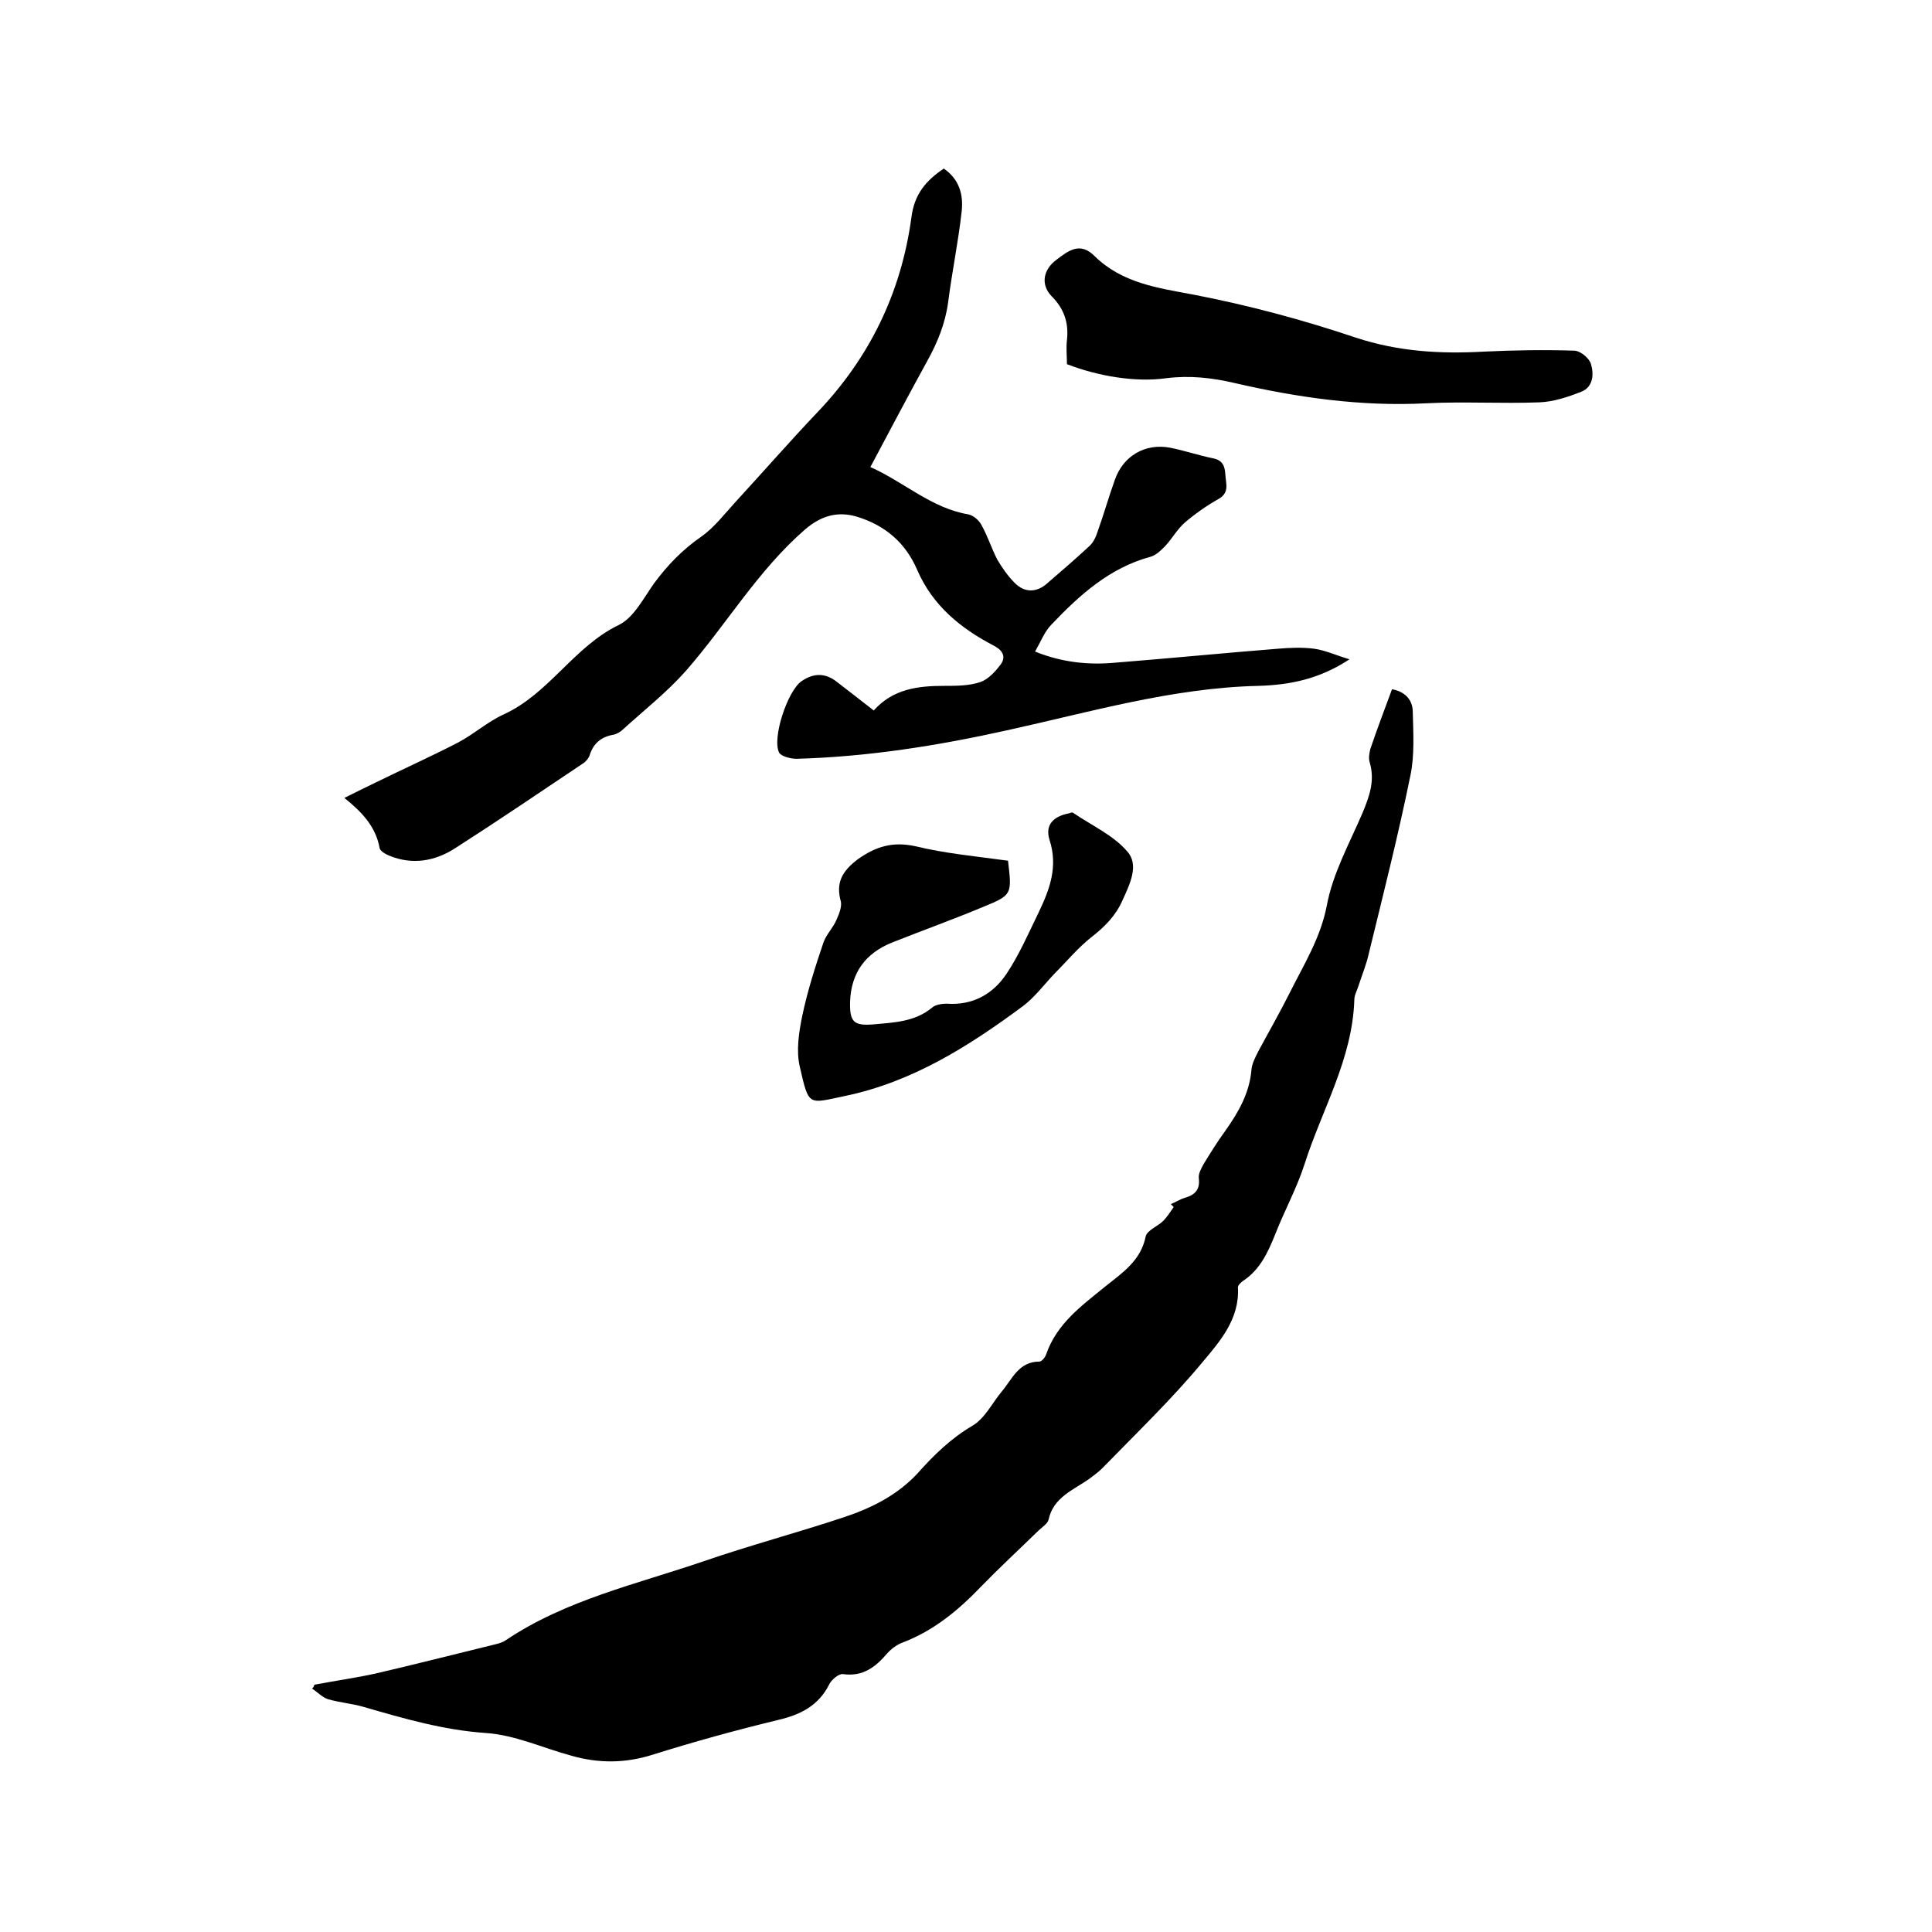
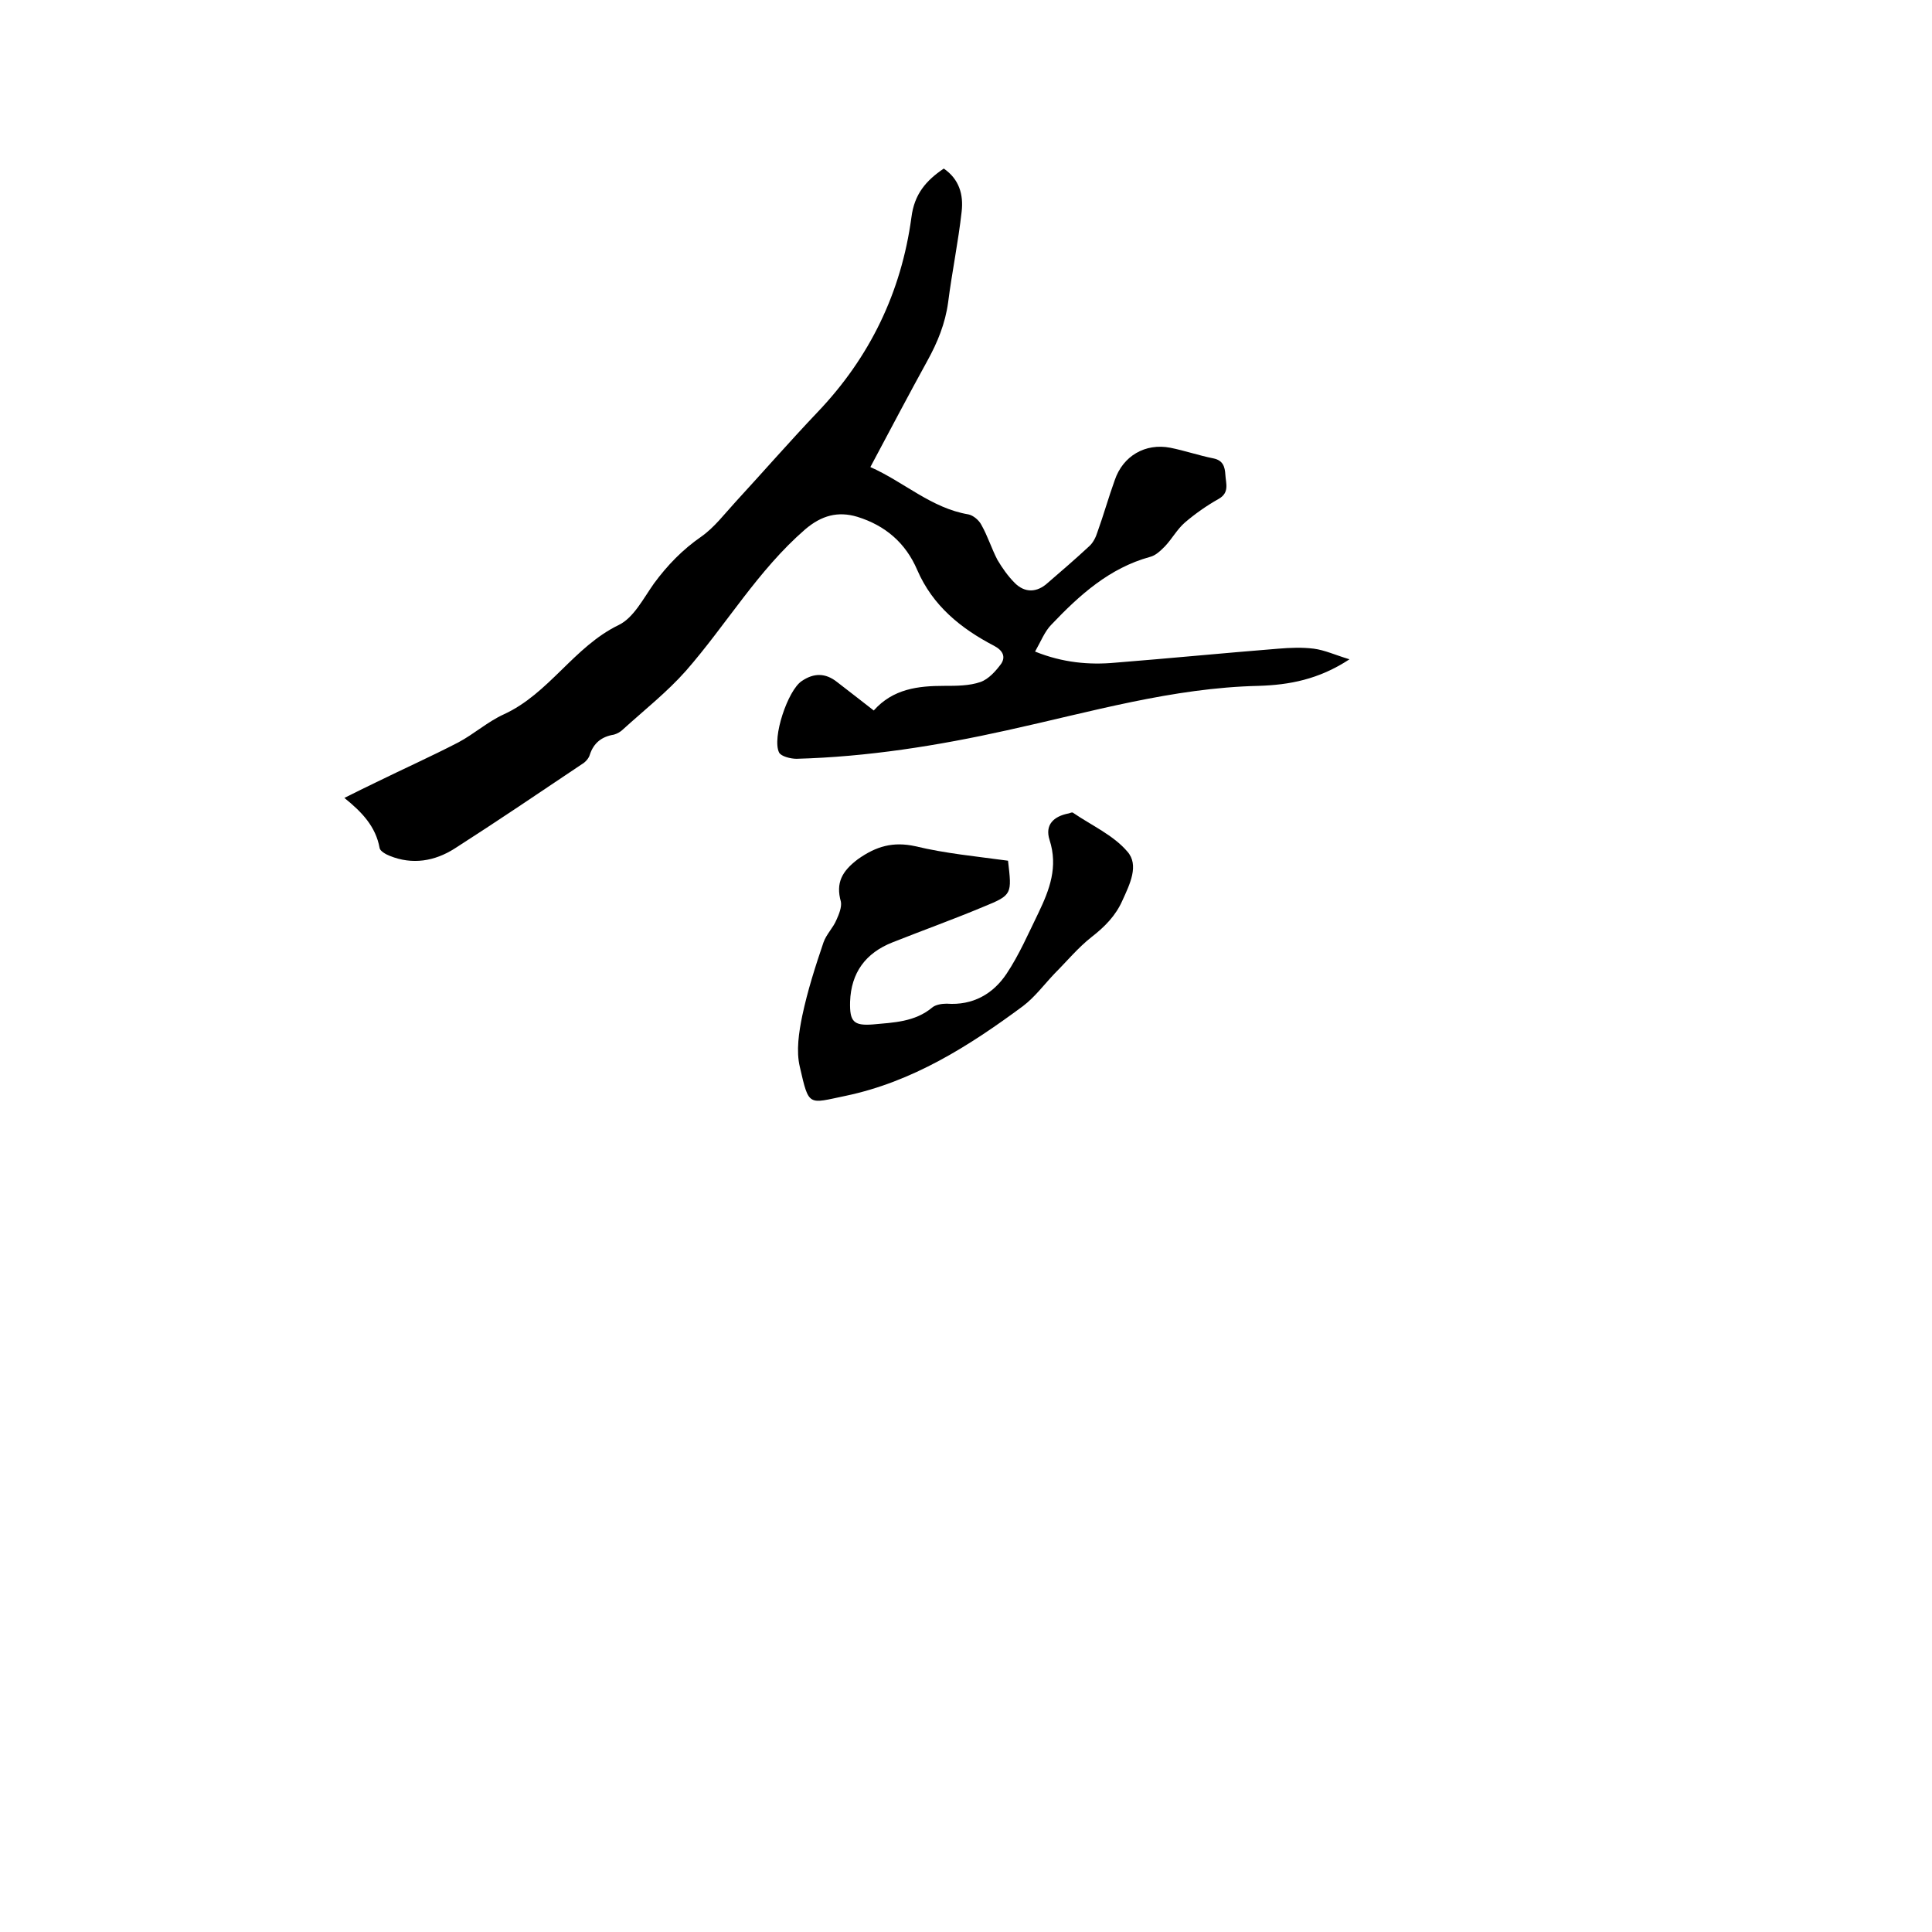
<svg xmlns="http://www.w3.org/2000/svg" enable-background="new 0 0 400 400" viewBox="0 0 400 400">
-   <path d="m65.1 348.8c4.2-.8 8.5-1.4 12.6-2.3 8.2-1.9 16.4-4 24.6-6 .8-.2 1.7-.4 2.4-.9 12.5-8.4 27.1-11.6 41.1-16.4 9.6-3.3 19.4-5.9 29-9.1 5.7-1.9 11.1-4.6 15.3-9.2 3.3-3.7 6.8-7.1 11.2-9.7 2.6-1.5 4.1-4.7 6.1-7.1 2.2-2.6 3.5-6.2 7.8-6.2.5 0 1.2-.9 1.4-1.5 2.2-6.4 7.4-10.1 12.3-14.1 3.5-2.8 7.3-5.3 8.3-10.3.3-1.3 2.5-2.1 3.6-3.2.9-.9 1.5-1.9 2.2-2.9-.2-.2-.4-.4-.6-.6 1-.4 1.9-1 2.9-1.3 2.1-.6 3.2-1.7 2.9-4.1-.1-.9.5-2 1-2.9 1.4-2.3 2.9-4.7 4.5-6.9 2.7-3.8 5-7.8 5.4-12.6.1-1.3.8-2.6 1.4-3.8 2.2-4.1 4.5-8.1 6.6-12.3 2.9-5.8 6.3-11.2 7.6-17.9 1.2-6.6 4.7-12.9 7.4-19.2 1.4-3.4 2.6-6.6 1.5-10.4-.3-.9-.1-1.9.1-2.8 1.4-4.1 2.9-8.1 4.5-12.4 2.8.5 4.3 2.3 4.3 4.7.1 4.4.4 9-.5 13.2-2.5 12.3-5.6 24.5-8.6 36.8-.5 2.3-1.4 4.4-2.1 6.6-.3 1-.9 2-.9 3-.4 12.3-6.7 22.7-10.3 34-1.6 5-4.2 9.7-6.1 14.6-1.5 3.7-3.1 7.2-6.5 9.5-.5.3-1.2 1-1.2 1.4.4 6.6-3.8 11.3-7.4 15.6-6.4 7.7-13.7 14.7-20.7 21.9-.8.8-1.8 1.5-2.7 2.2-3.3 2.3-7.4 3.8-8.4 8.4-.2.9-1.4 1.6-2.1 2.3-3.9 3.8-8 7.6-11.8 11.5-4.7 4.9-9.8 9.2-16.4 11.7-1.1.4-2.3 1.3-3.1 2.2-2.4 2.8-5 4.9-9.2 4.3-.8-.1-2.3 1.1-2.8 2.1-2.2 4.4-5.9 6.3-10.6 7.4-8.7 2.1-17.4 4.5-26 7.2-5.7 1.8-11.2 1.8-16.8.2-5.9-1.6-11.7-4.3-17.7-4.7-8.8-.6-17-3-25.3-5.4-2.4-.7-5-.9-7.4-1.6-1.2-.4-2.2-1.5-3.3-2.2.3-.2.4-.5.5-.8z" />
  <path d="m180.2 96.7c7 3.1 12.6 8.5 20.3 9.8 1 .2 2.2 1.2 2.7 2.2 1.3 2.3 2.1 4.9 3.3 7.2 1 1.7 2.2 3.4 3.6 4.8 2.1 2.1 4.6 2 6.8 0 2.9-2.5 5.8-5 8.6-7.6.8-.7 1.4-1.9 1.7-2.9 1.3-3.6 2.3-7.2 3.6-10.8 1.7-5 6.3-7.7 11.5-6.7 3 .6 5.9 1.6 8.9 2.2 2 .4 2.4 1.7 2.5 3.4.1 1.8.9 3.7-1.4 5-2.5 1.4-4.9 3.1-7 4.9-1.6 1.4-2.6 3.3-4.1 4.9-.9.9-1.9 1.9-3.1 2.2-8.4 2.3-14.6 7.9-20.4 14-1.4 1.4-2.2 3.5-3.4 5.6 5.7 2.3 11.2 2.8 16.6 2.3 11.3-.9 22.5-2 33.8-2.9 2.4-.2 4.9-.3 7.3 0 2.3.3 4.4 1.3 7.4 2.2-6.4 4.2-12.5 5.3-18.8 5.5-17.8.4-34.8 5.4-52.1 9.2-14.4 3.2-28.9 5.5-43.6 5.9-1.2 0-3.2-.5-3.6-1.3-1.5-3 1.8-12.9 4.7-14.8 2.5-1.7 4.9-1.7 7.3.2 2.5 1.9 5 3.9 7.6 5.9 4-4.5 9.2-5.1 14.6-5.1 2.5 0 5.2 0 7.5-.8 1.7-.6 3.2-2.3 4.3-3.8.9-1.4.4-2.7-1.5-3.7-6.9-3.6-12.7-8.3-15.9-15.7-2.4-5.6-6.6-9.2-12.4-11-4-1.2-7.4-.3-10.8 2.6-9.8 8.5-16.3 19.7-24.7 29.3-3.9 4.4-8.6 8.1-13 12.1-.5.5-1.2.9-1.9 1.1-2.5.4-4.2 1.7-5 4.2-.2.7-.9 1.5-1.6 1.9-8.8 5.9-17.5 11.8-26.4 17.5-4.1 2.6-8.7 3.4-13.4 1.5-.8-.3-2-1-2.1-1.6-.8-4.5-3.7-7.5-7.3-10.4 2.4-1.2 4.4-2.2 6.5-3.2 5.7-2.8 11.5-5.4 17.1-8.3 3.2-1.7 6.1-4.3 9.4-5.8 9.4-4.3 14.5-14 23.8-18.5 3.1-1.5 5.1-5.5 7.3-8.6 2.8-3.8 5.9-7 9.8-9.7 2.7-1.9 4.8-4.7 7.1-7.2 5.7-6.2 11.2-12.5 16.9-18.5 10.9-11.4 17.4-24.9 19.5-40.4.6-4.8 3-7.6 6.7-10.1 3.2 2.2 4.1 5.4 3.7 8.9-.7 6.3-2 12.5-2.8 18.8-.6 4.4-2.2 8.3-4.3 12.1-3.8 6.9-7.7 14.3-11.8 22z" />
  <path d="m208.7 178.2c.8 6.9.9 7.1-5 9.5-6.2 2.6-12.6 4.9-18.9 7.4-5.6 2.2-8.6 6.3-8.8 12.3-.1 4.1.7 5 4.7 4.7 4.3-.4 8.7-.5 12.3-3.5.7-.6 2-.8 3-.8 5.4.4 9.6-2 12.4-6.2 2.6-3.9 4.5-8.3 6.6-12.6 2.3-4.8 4.1-9.5 2.3-15.1-1-3.1.8-4.9 4-5.5.3-.1.7-.3.9-.1 3.8 2.6 8.3 4.6 11.2 8 2.5 2.8.5 6.8-1 10.1-1.4 3.2-3.7 5.5-6.4 7.6-2.8 2.2-5.1 5-7.6 7.5-2.2 2.3-4.1 4.9-6.6 6.8-11.2 8.3-22.9 15.7-36.8 18.6-7.7 1.6-7.5 2.3-9.4-6-.8-3.3-.2-7.2.5-10.6 1.1-5.2 2.7-10.2 4.4-15.2.6-1.7 2-3 2.7-4.7.5-1.1 1.1-2.6.9-3.7-1.1-3.9.2-6.3 3.5-8.8 3.8-2.7 7.3-3.7 11.9-2.7 6.2 1.5 12.6 2.1 19.2 3z" />
-   <path d="m220.9 75.4c0-1.6-.2-3.3 0-5 .4-3.6-.6-6.5-3.2-9.1-2.3-2.4-1.7-5.5 1-7.5 2.5-1.9 4.9-3.8 7.9-.8 5.7 5.6 13 6.6 20.5 8 11.4 2.2 22.6 5.2 33.6 8.9 8.8 2.9 17.5 3.4 26.5 2.9 6.2-.3 12.5-.4 18.7-.2 1.3 0 3.2 1.6 3.5 2.8.6 2 .5 4.7-2 5.7-2.8 1.1-5.8 2.1-8.7 2.2-7.8.3-15.7-.2-23.5.2-13.4.7-26.6-1.2-39.6-4.2-4.7-1.1-9.3-1.6-14.1-1-6.4.9-14.1-.4-20.6-2.9z" />
</svg>